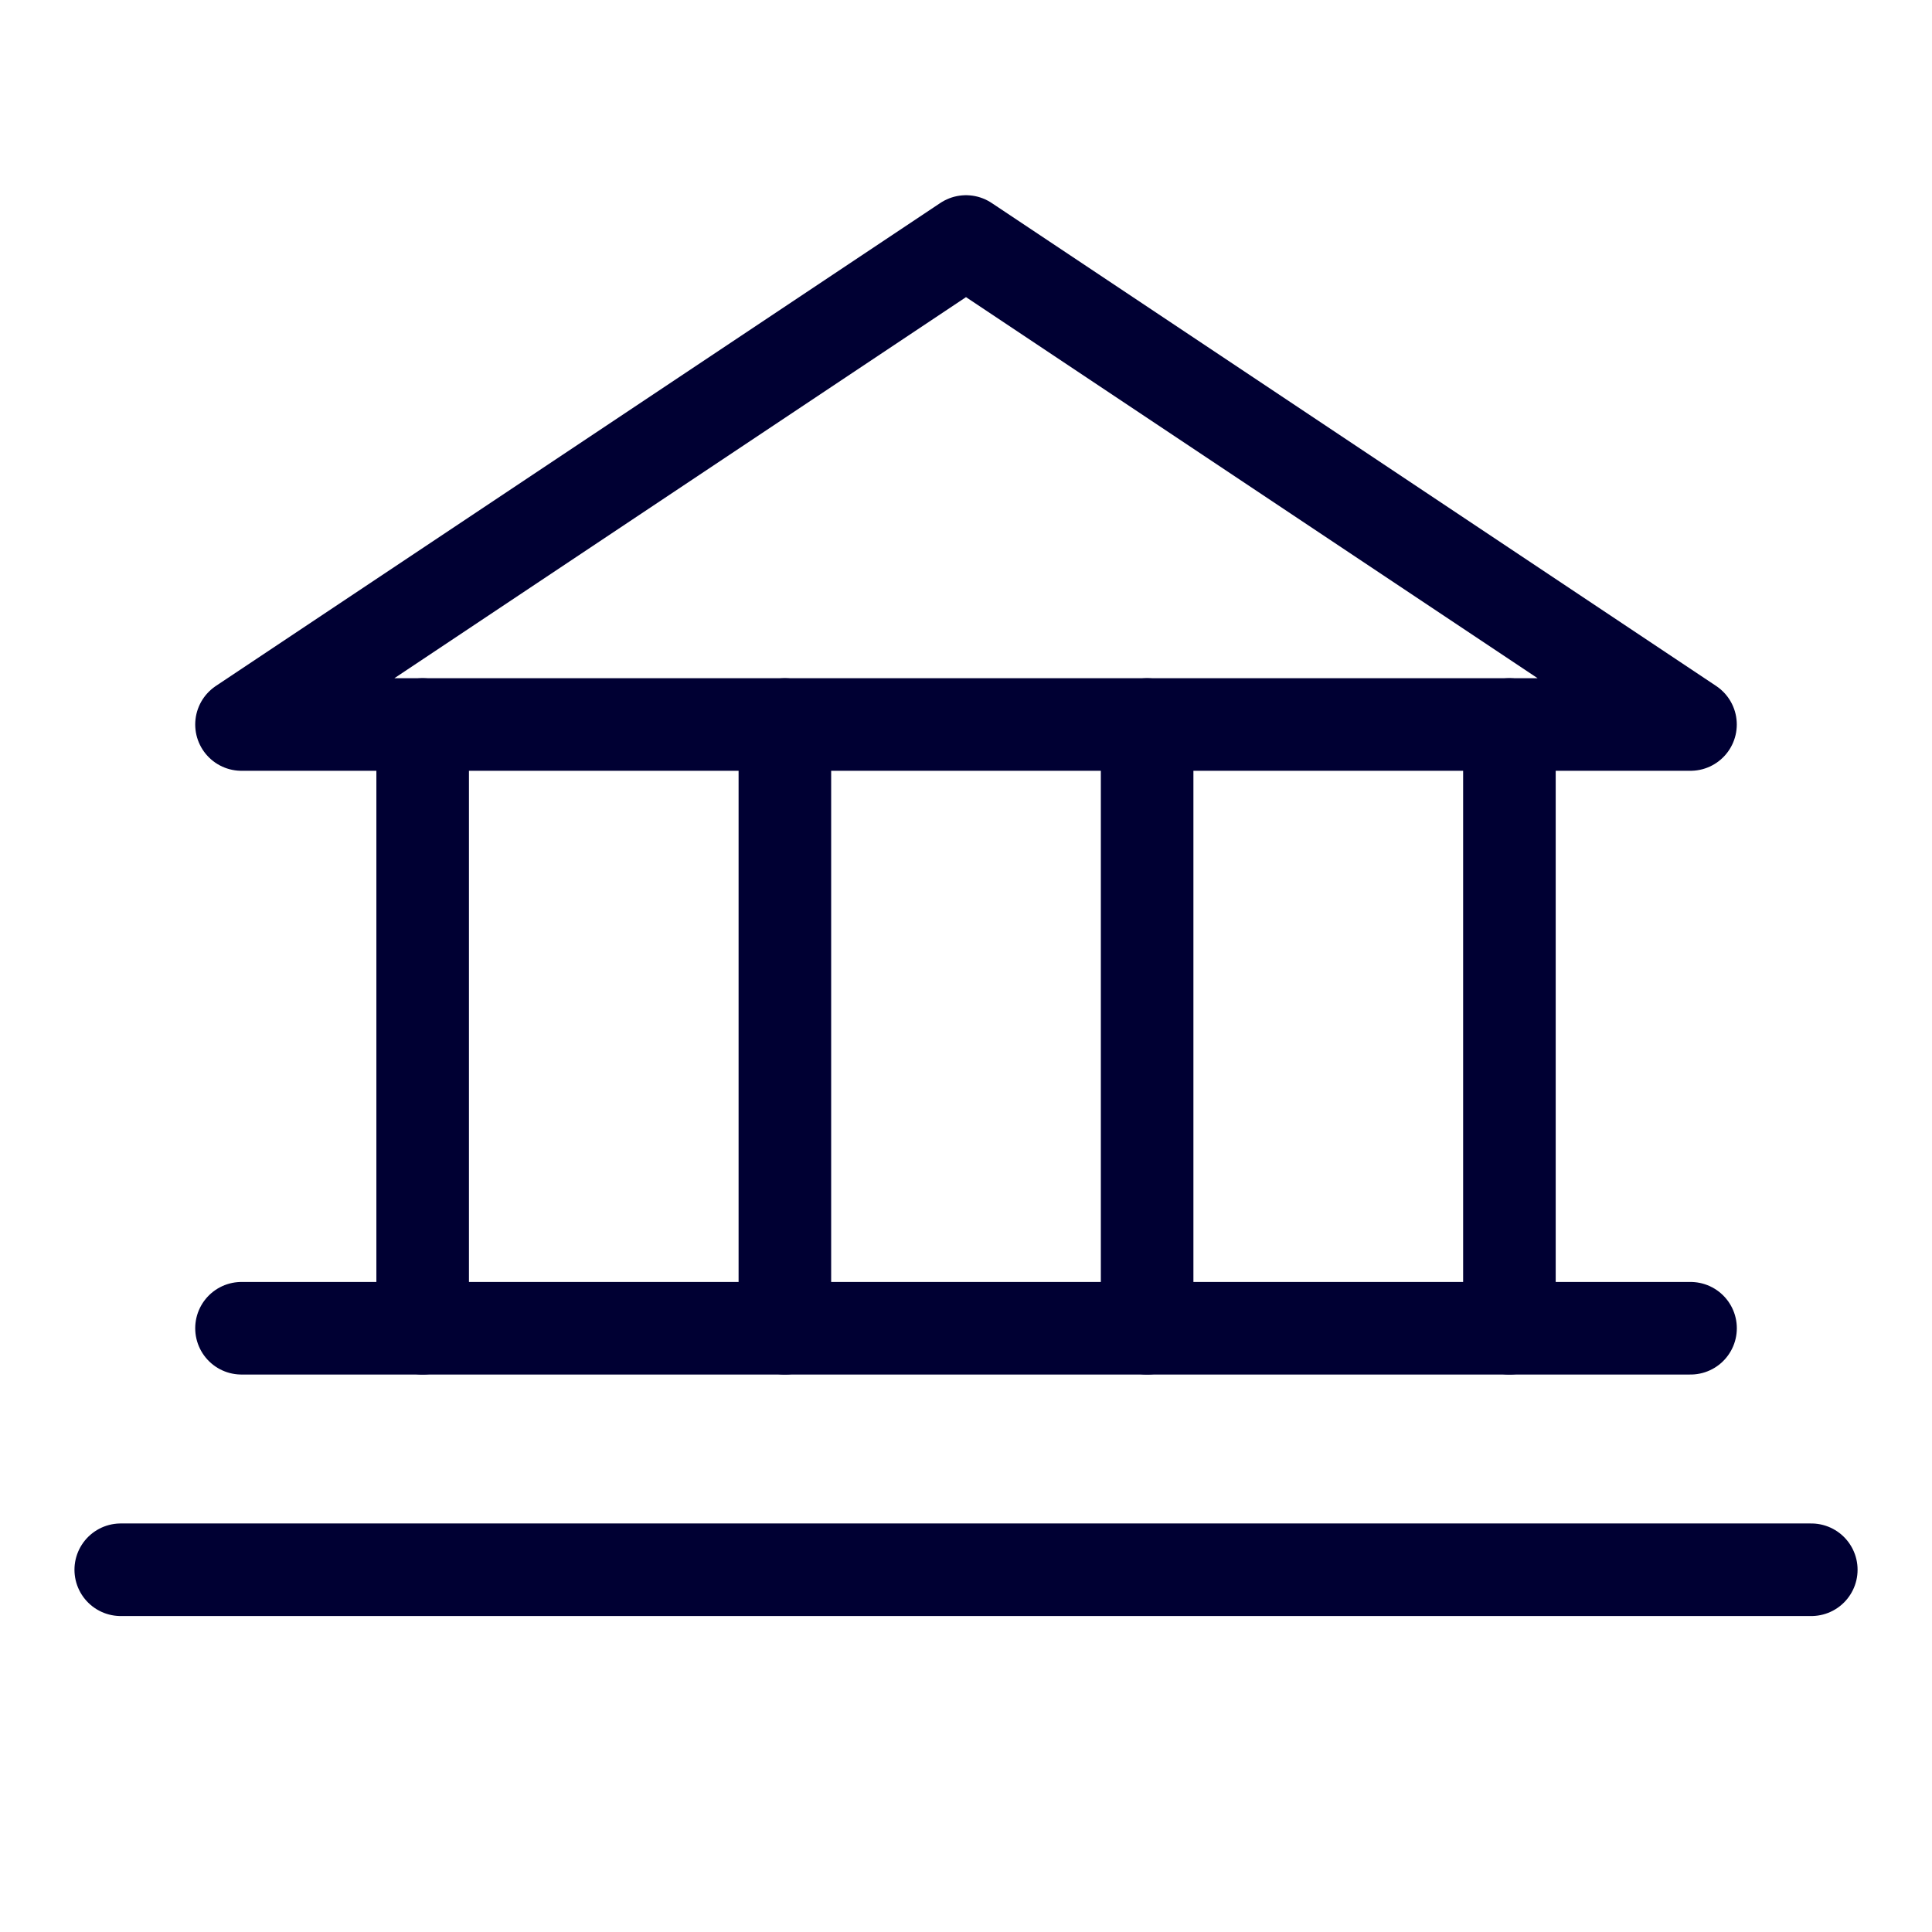
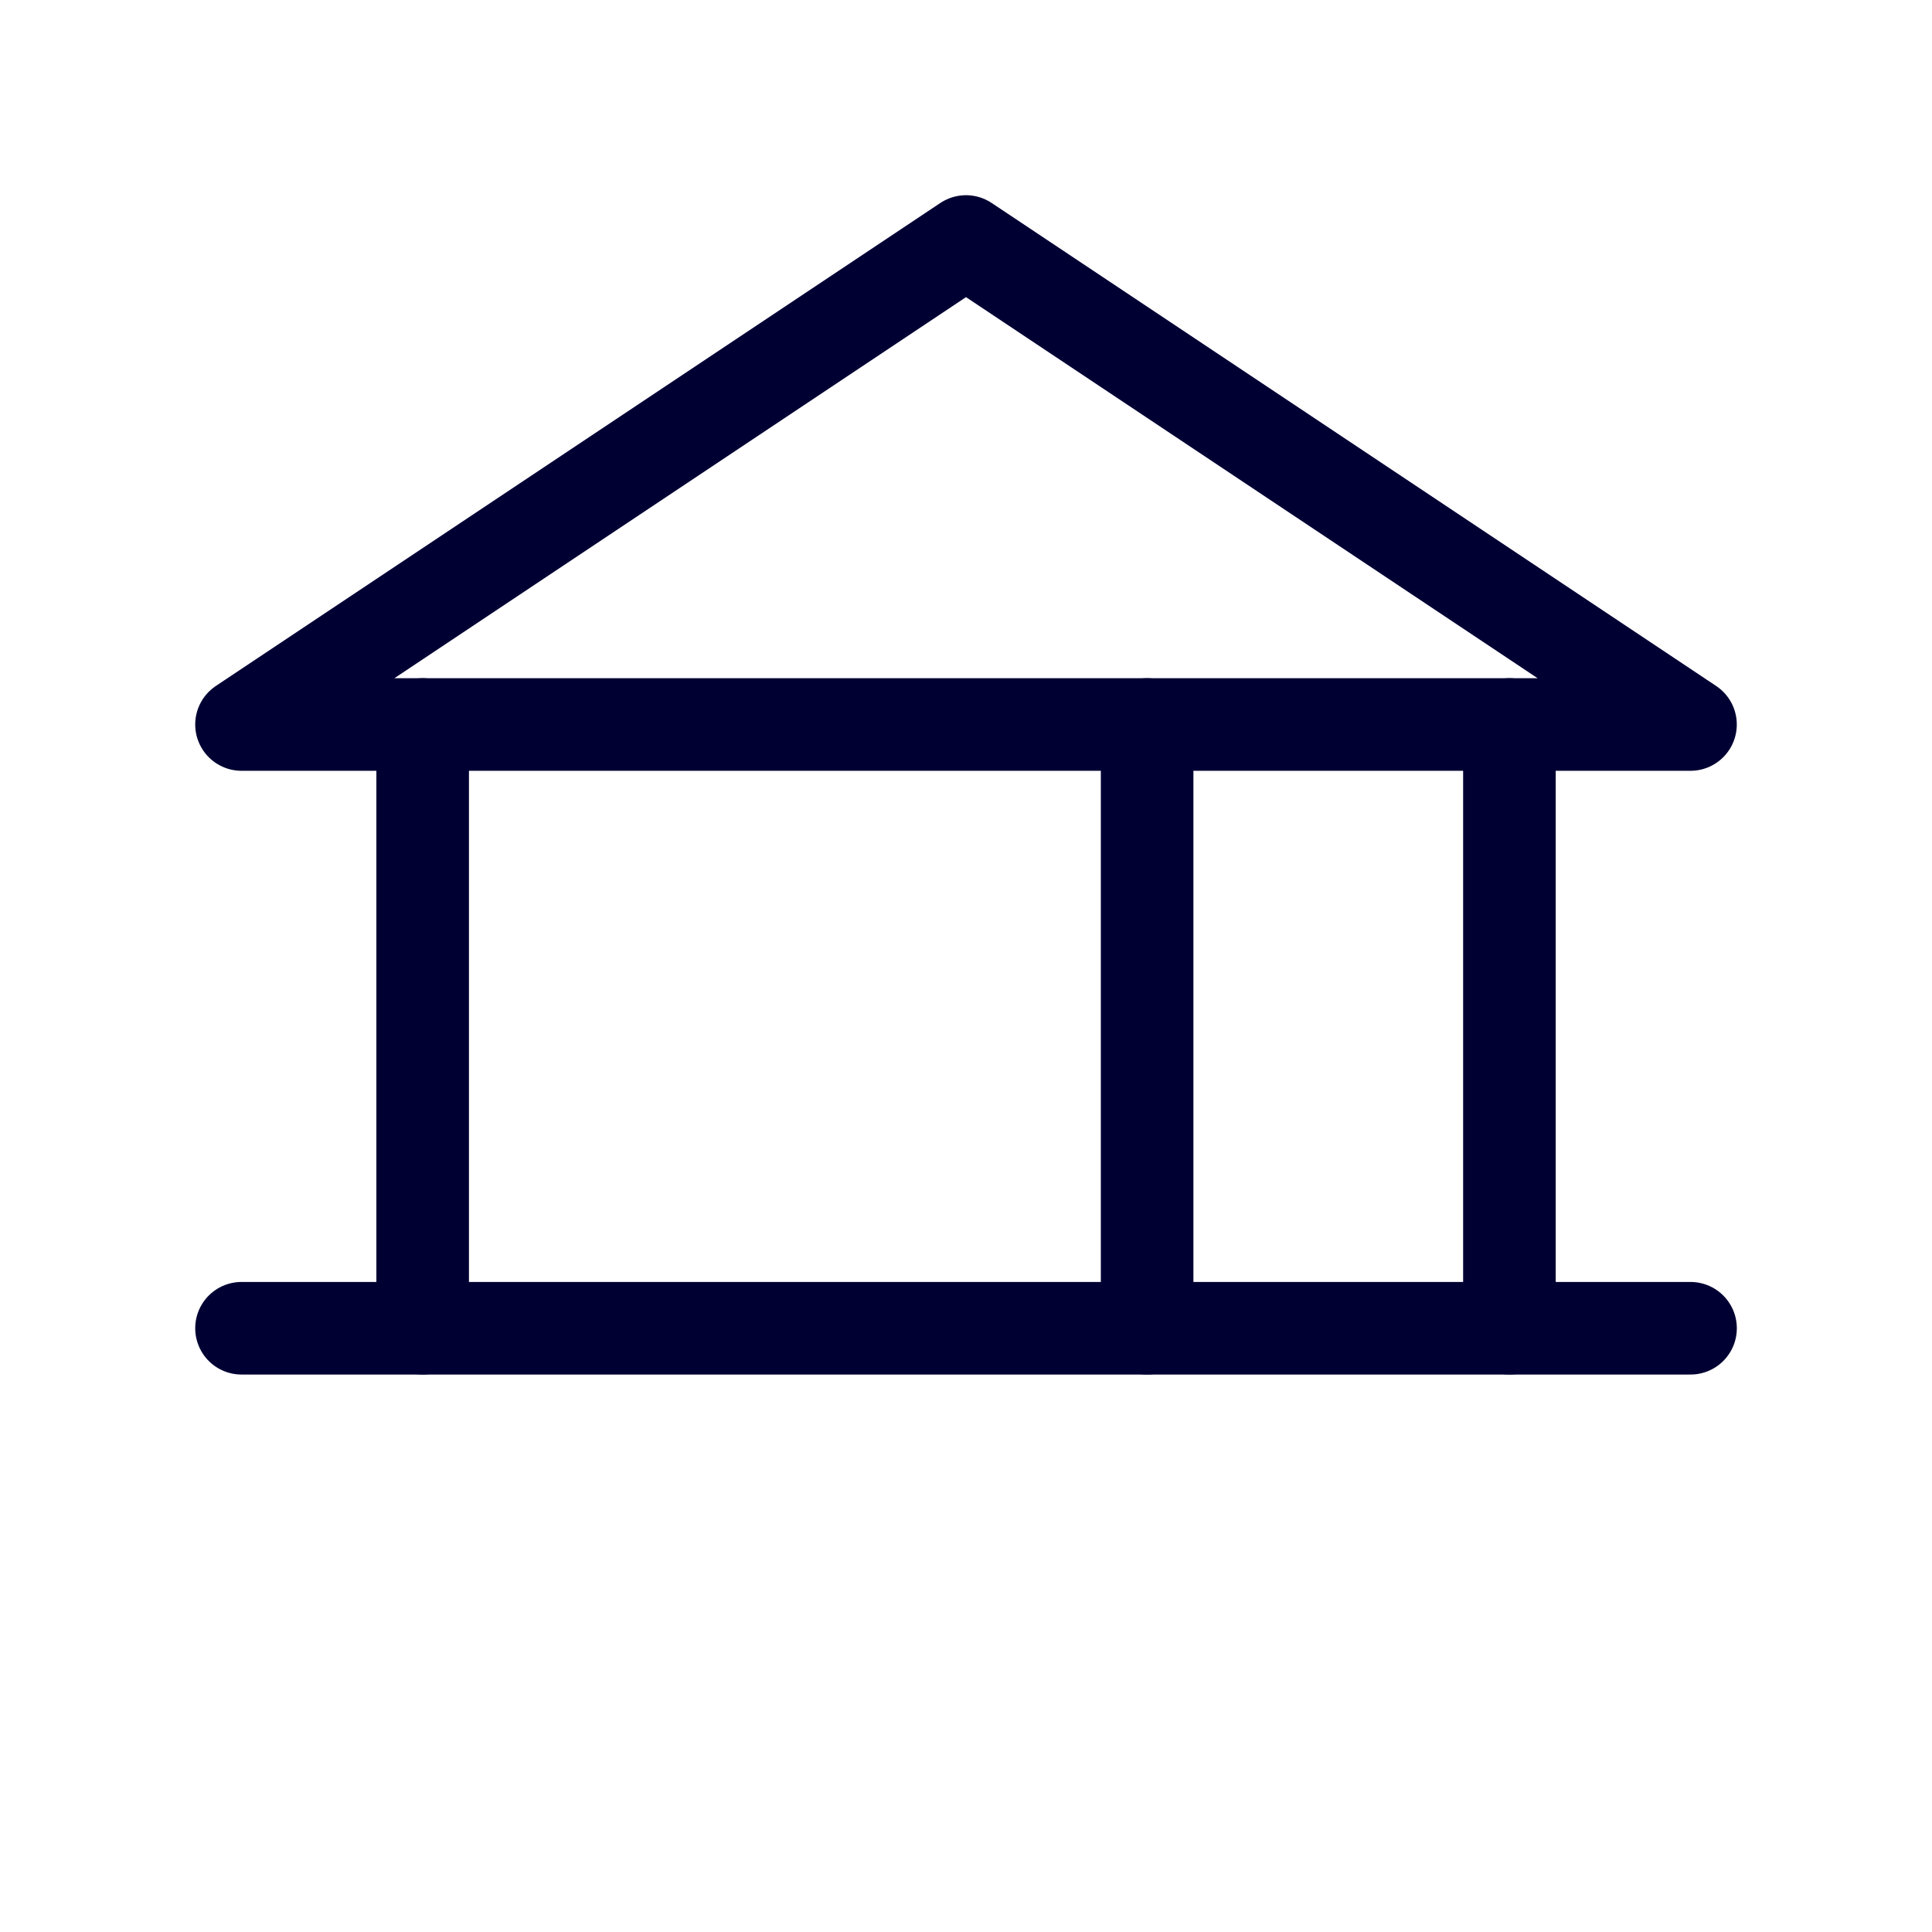
<svg xmlns="http://www.w3.org/2000/svg" width="48" height="48" viewBox="0 0 48 48" fill="none">
-   <path d="M6 18H42L24 6L6 18Z" stroke="#000033" stroke-width="2.3" stroke-linecap="round" stroke-linejoin="round" />
+   <path d="M6 18H42L24 6L6 18" stroke="#000033" stroke-width="2.3" stroke-linecap="round" stroke-linejoin="round" />
  <path d="M10.501 18V33" stroke="#000033" stroke-width="2.3" stroke-linecap="round" stroke-linejoin="round" />
-   <path d="M19.5 18V33" stroke="#000033" stroke-width="2.3" stroke-linecap="round" stroke-linejoin="round" />
  <path d="M28.5 18V33" stroke="#000033" stroke-width="2.3" stroke-linecap="round" stroke-linejoin="round" />
  <path d="M37.501 18V33" stroke="#000033" stroke-width="2.3" stroke-linecap="round" stroke-linejoin="round" />
  <path d="M6 33H42.001" stroke="#000033" stroke-width="2.3" stroke-linecap="round" stroke-linejoin="round" />
-   <path d="M3 39H45.001" stroke="#000033" stroke-width="2.3" stroke-linecap="round" stroke-linejoin="round" />
</svg>